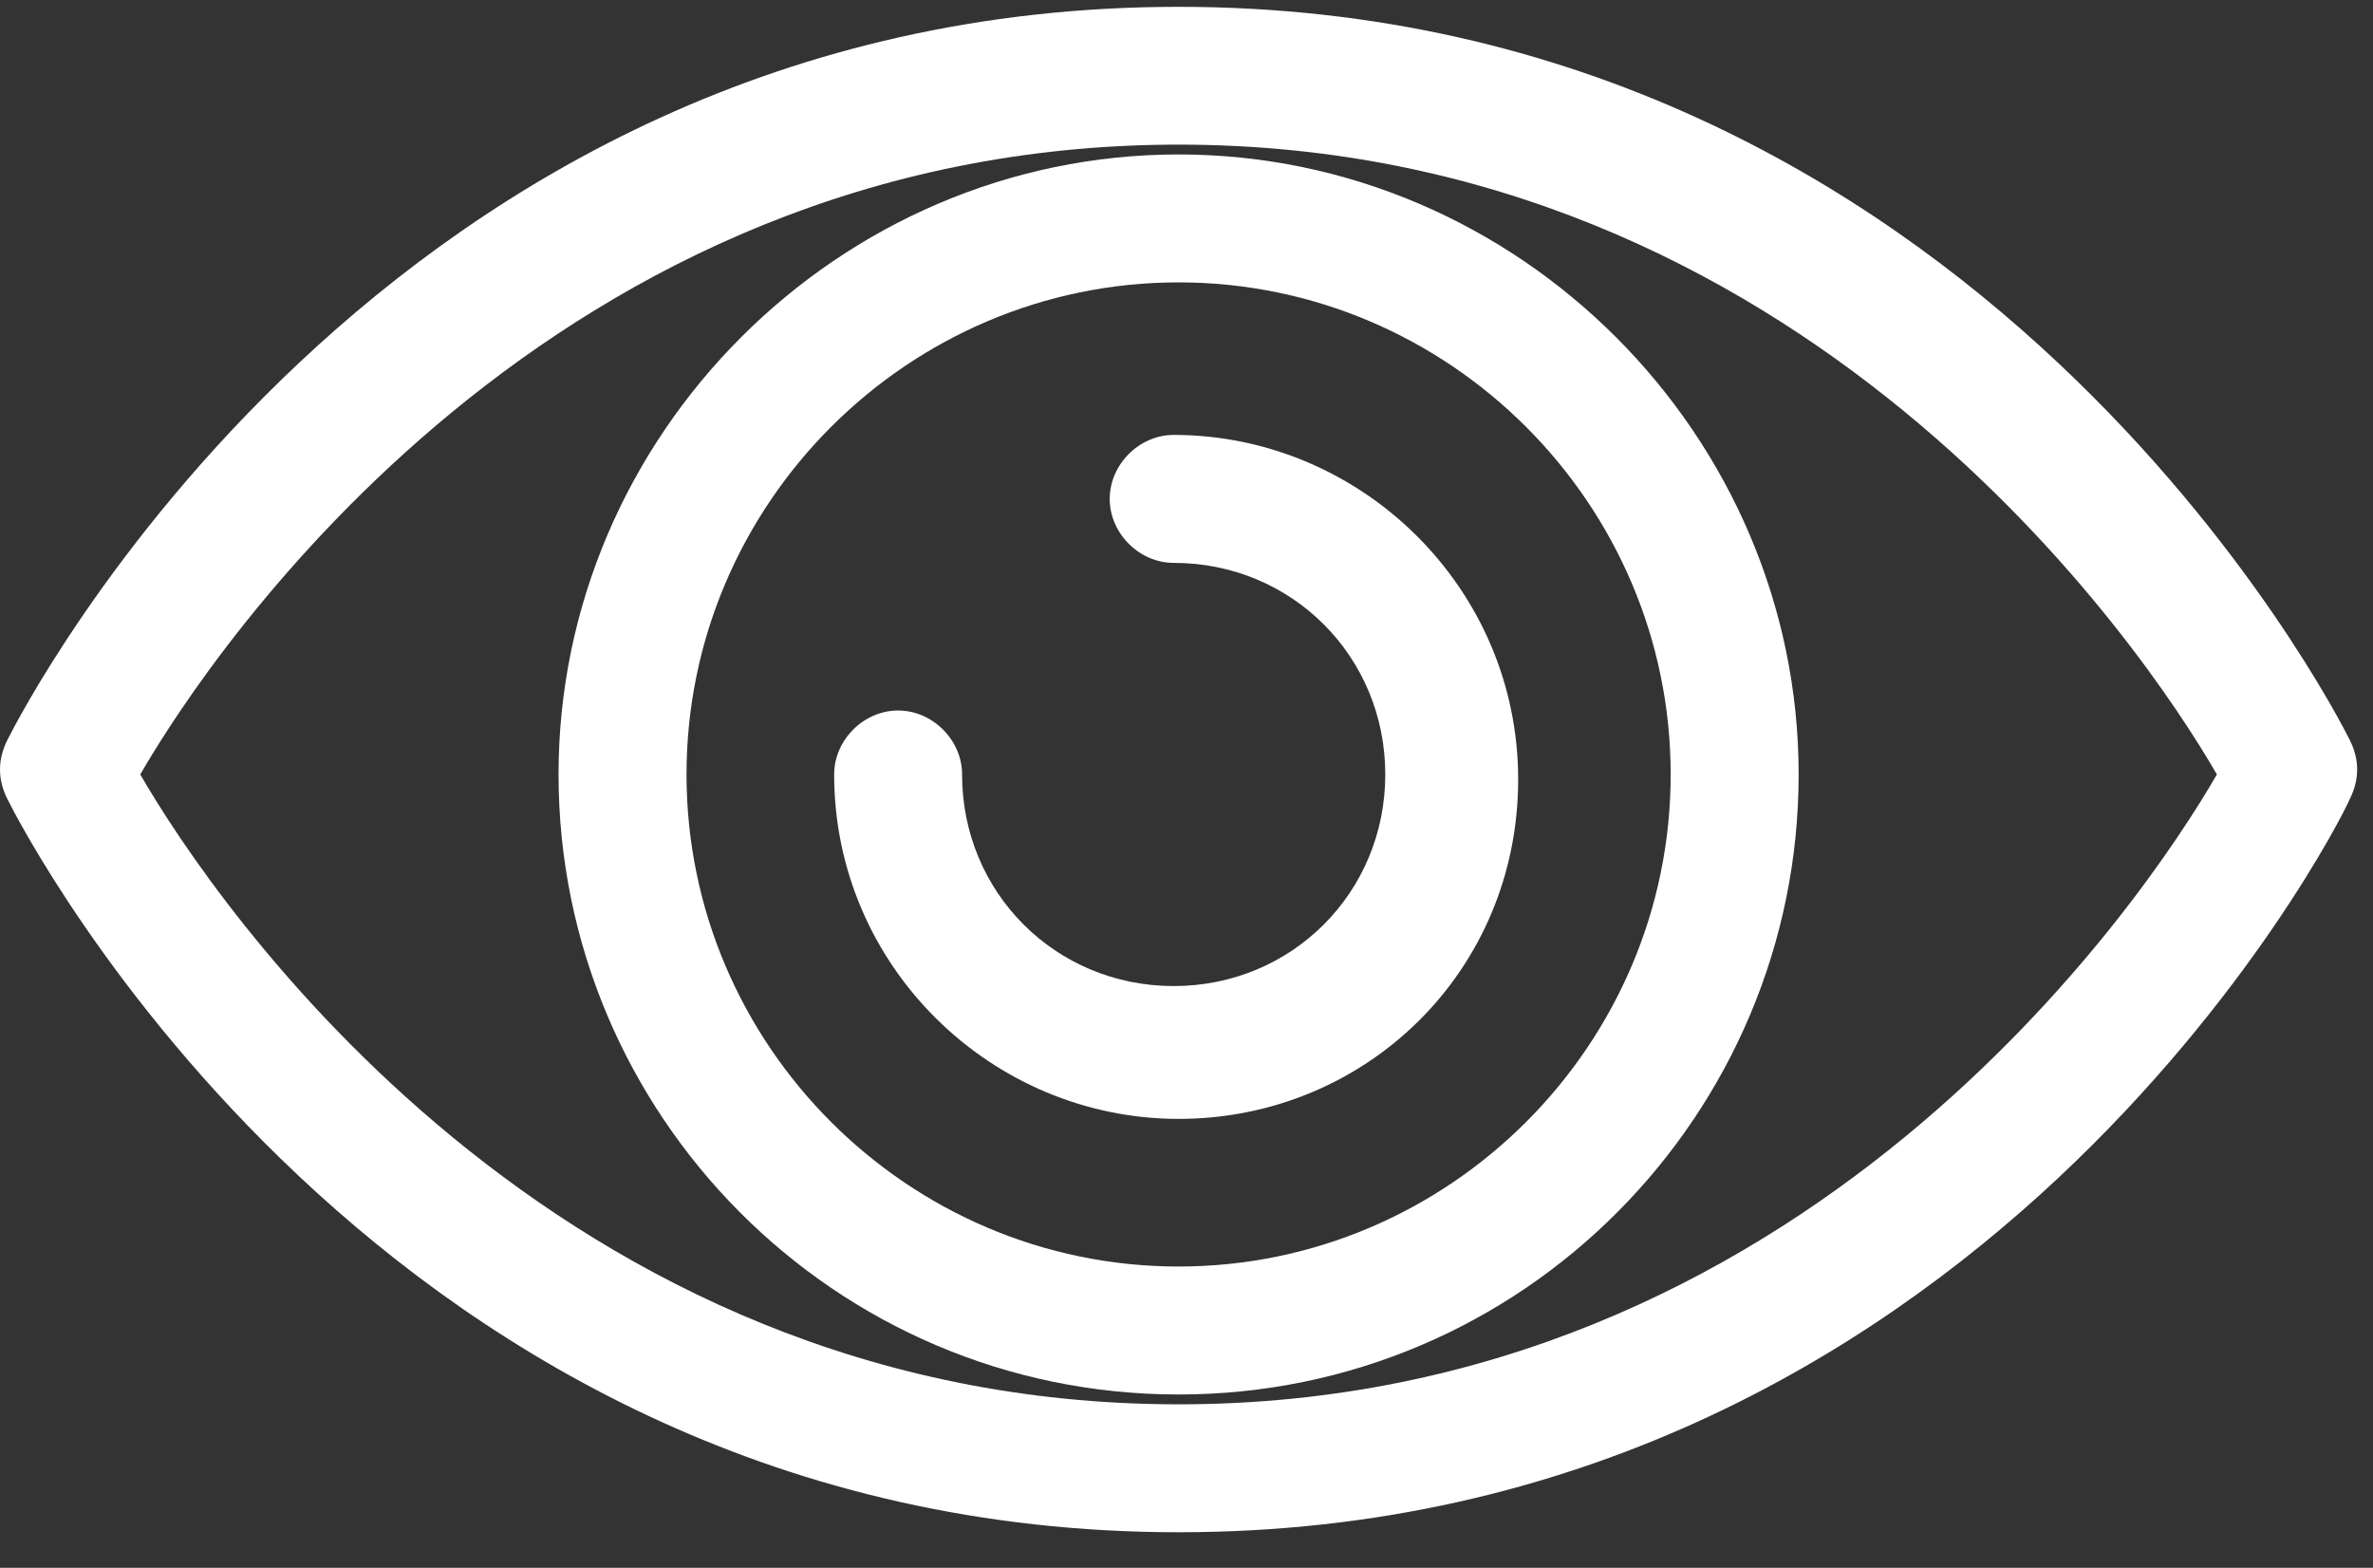
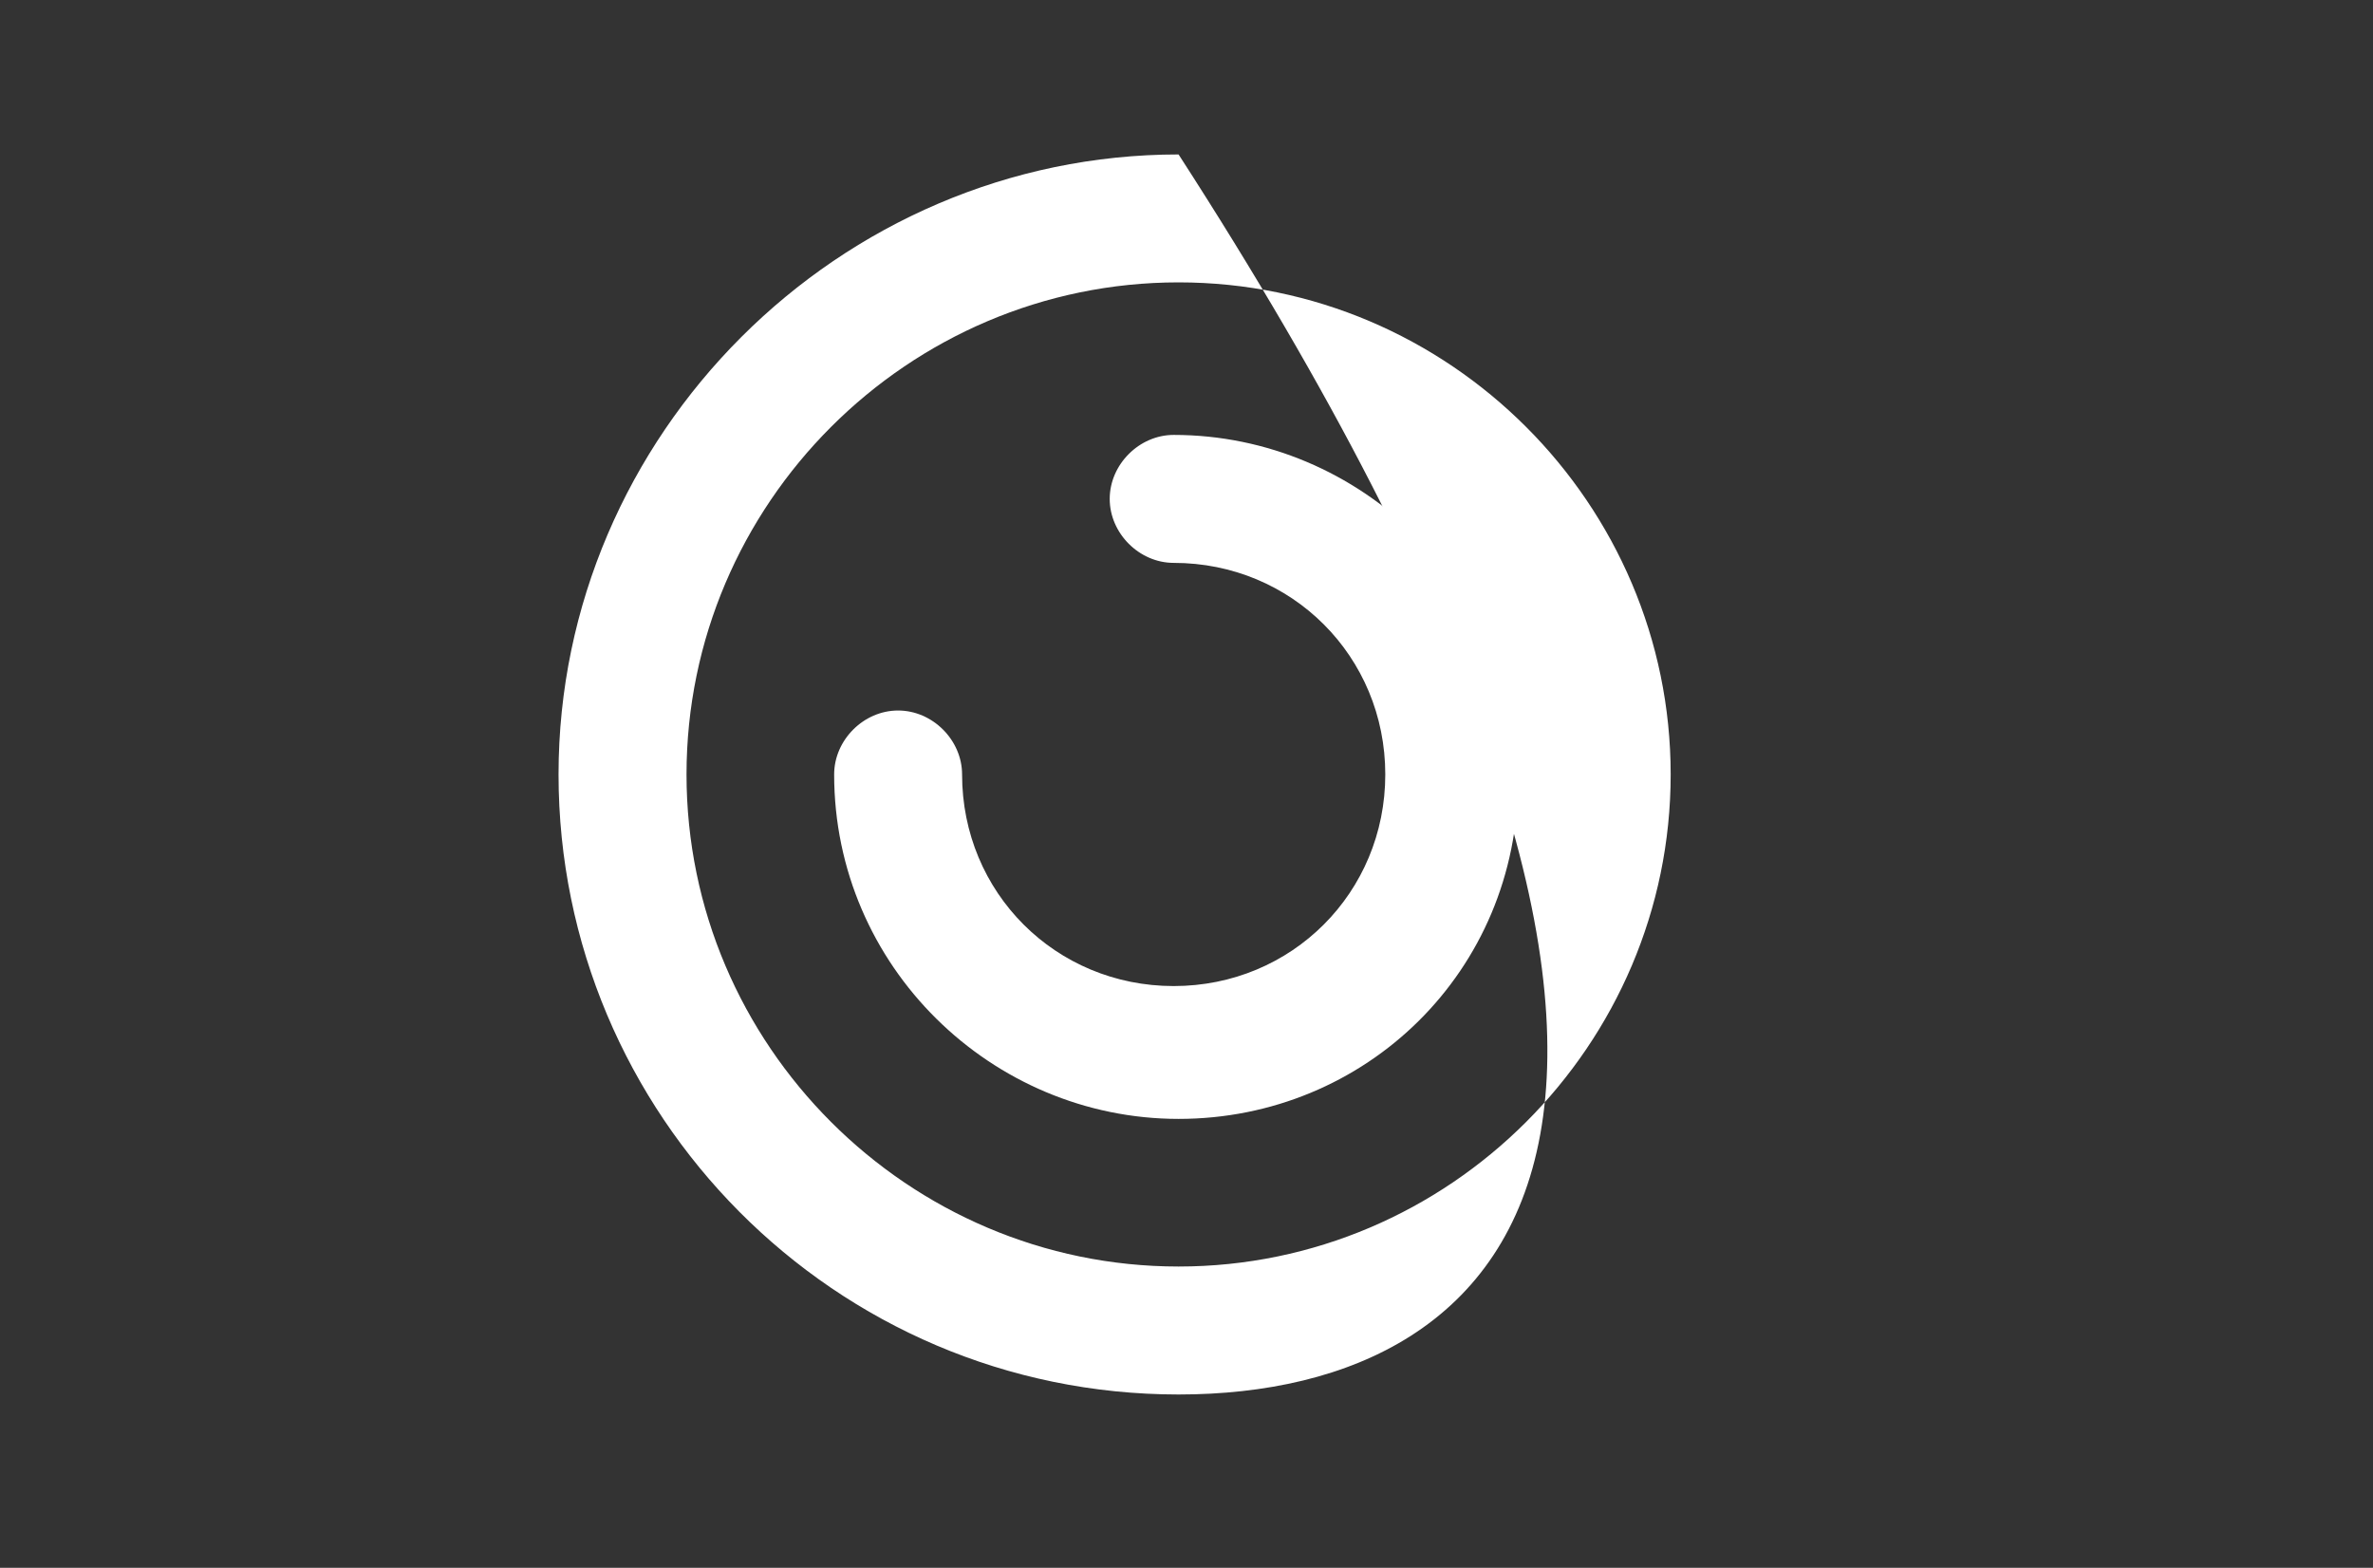
<svg xmlns="http://www.w3.org/2000/svg" width="56" height="37" viewBox="0 0 56 37" fill="none">
  <rect x="0" y="0" width="56" height="37" fill="#333333" stroke="none" />
-   <path d="M27.813 36.161C9 36.161 0.523 19.555 0.174 18.858C-0.058 18.393 -0.058 17.929 0.174 17.464C0.523 16.768 9 0.161 27.813 0.161C46.626 0.161 55.103 16.768 55.452 17.464C55.684 17.929 55.684 18.393 55.452 18.858C55.103 19.671 46.626 36.161 27.813 36.161ZM3.31 18.277C5.052 21.297 13.065 33.142 27.813 33.142C42.561 33.142 50.574 21.297 52.316 18.277C50.574 15.258 42.561 3.413 27.813 3.413C13.065 3.413 5.052 15.258 3.31 18.277Z" fill="white" />
-   <path d="M27.813 32.91C19.684 32.91 13.181 26.29 13.181 18.277C13.181 10.264 19.8 3.645 27.813 3.645C35.826 3.645 42.446 10.264 42.446 18.277C42.446 26.29 35.942 32.91 27.813 32.91ZM27.813 6.664C21.426 6.664 16.201 11.89 16.201 18.277C16.201 24.664 21.426 29.89 27.813 29.89C34.2 29.89 39.426 24.664 39.426 18.277C39.426 11.89 34.2 6.664 27.813 6.664Z" fill="white" />
+   <path d="M27.813 32.91C19.684 32.91 13.181 26.29 13.181 18.277C13.181 10.264 19.8 3.645 27.813 3.645C42.446 26.29 35.942 32.91 27.813 32.91ZM27.813 6.664C21.426 6.664 16.201 11.89 16.201 18.277C16.201 24.664 21.426 29.89 27.813 29.89C34.2 29.89 39.426 24.664 39.426 18.277C39.426 11.89 34.2 6.664 27.813 6.664Z" fill="white" />
  <path d="M27.814 26.406C23.401 26.406 19.685 22.806 19.685 18.277C19.685 17.464 20.381 16.768 21.194 16.768C22.007 16.768 22.704 17.464 22.704 18.277C22.704 21.064 24.91 23.271 27.698 23.271C30.485 23.271 32.691 21.064 32.691 18.277C32.691 15.49 30.485 13.284 27.698 13.284C26.885 13.284 26.188 12.587 26.188 11.774C26.188 10.961 26.885 10.264 27.698 10.264C32.11 10.264 35.827 13.864 35.827 18.393C35.827 22.922 32.227 26.406 27.814 26.406Z" fill="white" />
</svg>